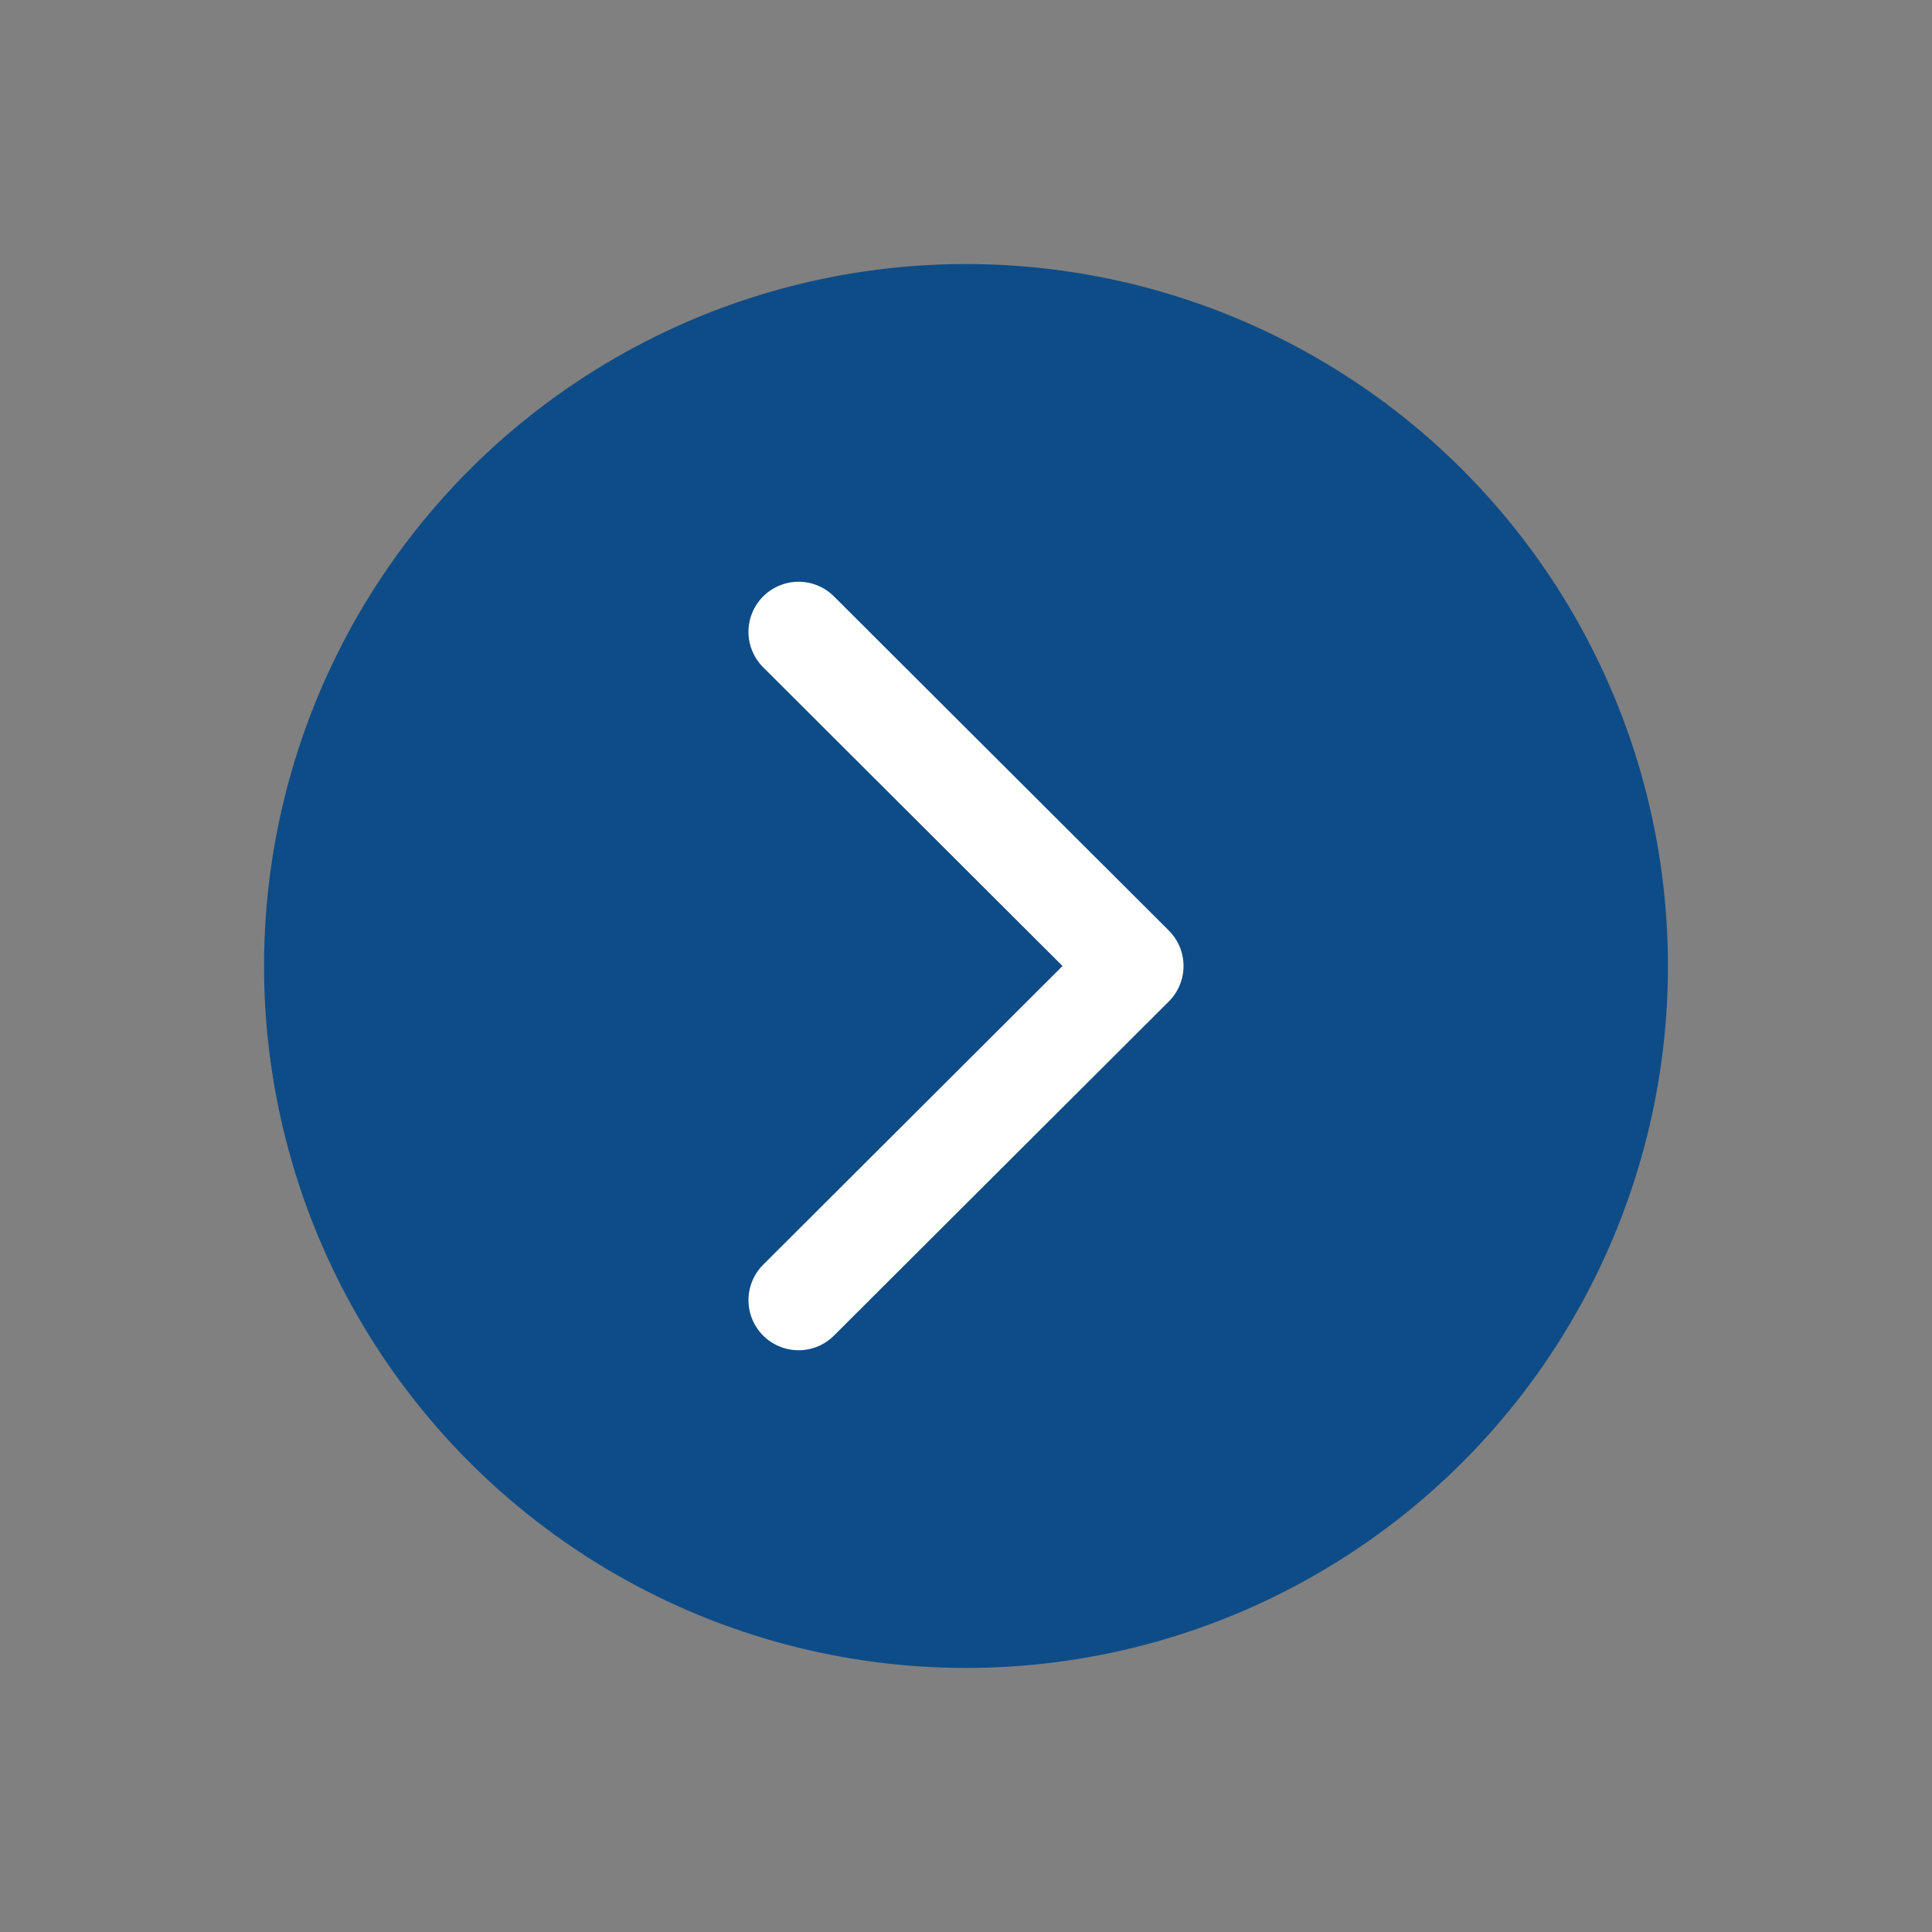
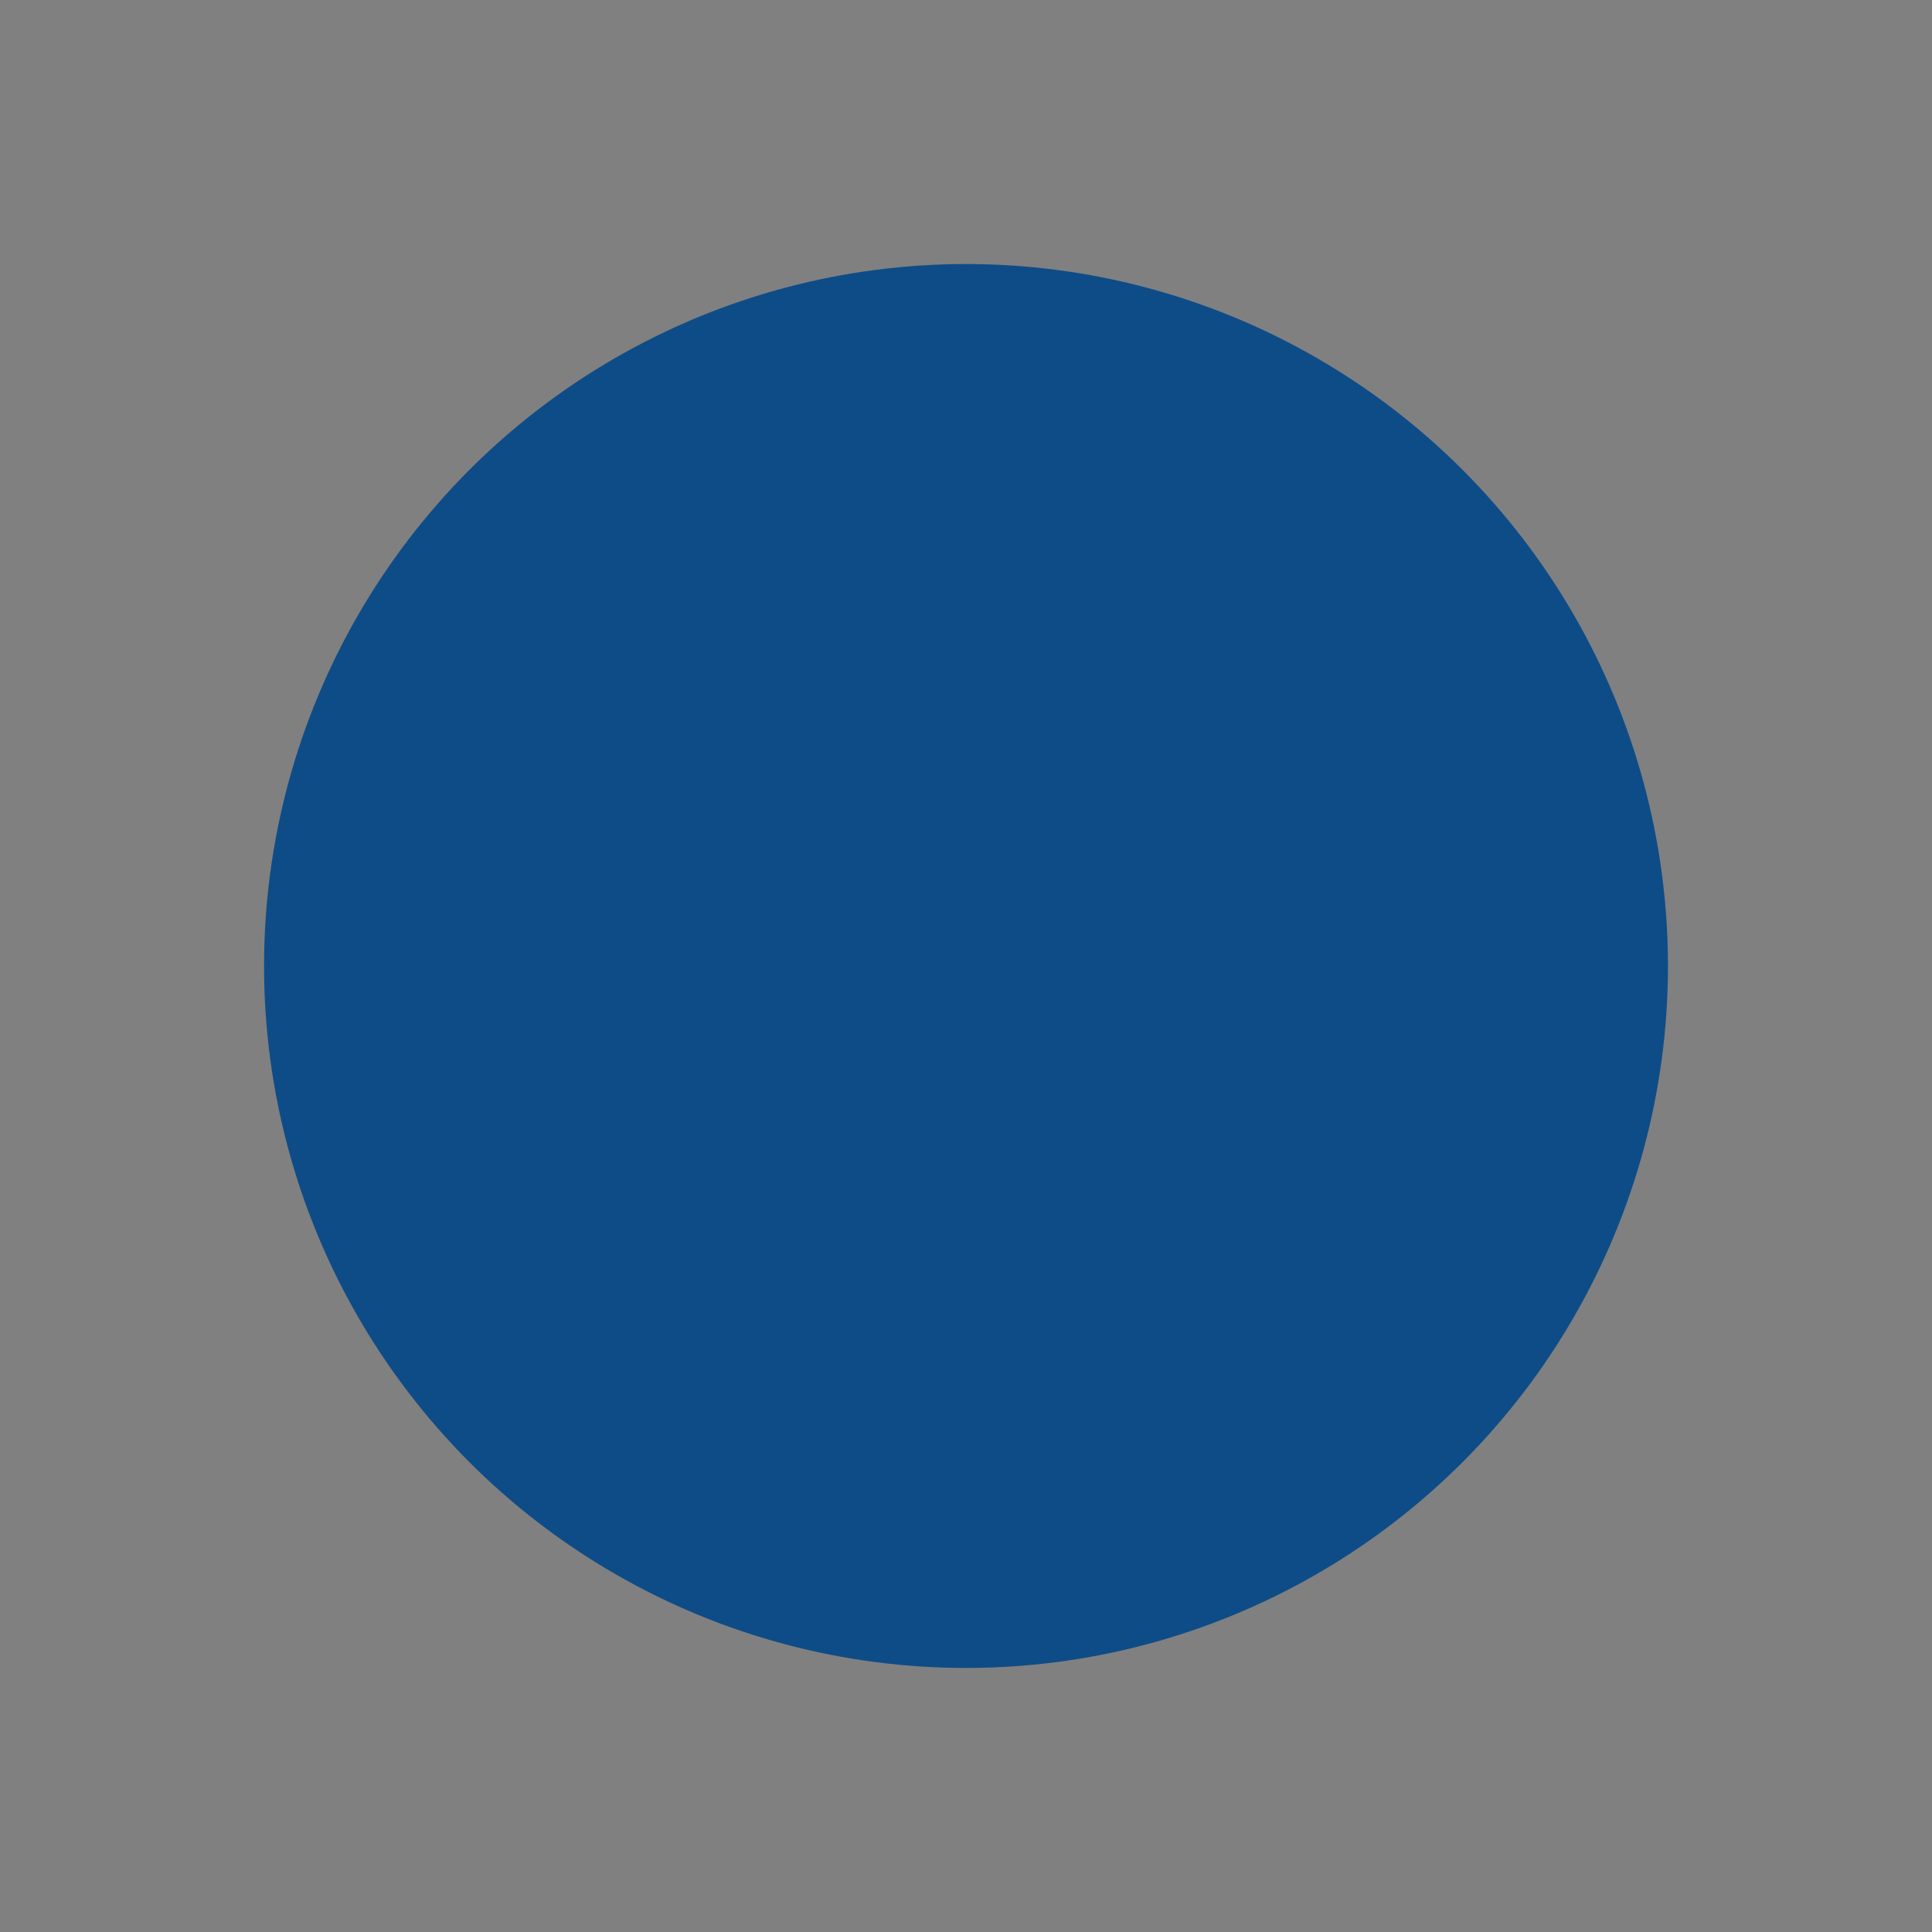
<svg xmlns="http://www.w3.org/2000/svg" id="Layer_1" data-name="Layer 1" viewBox="0 0 27 27">
  <rect x="0" y="0" width="27" height="27" fill="#808080" stroke="none" />
  <defs>
    <style>
      .cls-1 {
        fill: none;
        stroke: #fff;
        stroke-linecap: round;
        stroke-linejoin: round;
        stroke-width: 1.4px;
      }

      .cls-2 {
        fill: #0e4c87;
      }
    </style>
  </defs>
  <circle class="cls-2" cx="13.5" cy="13.5" r="9.81" />
-   <polyline class="cls-1" points="11.16 18.17 15.84 13.5 11.16 8.83" />
</svg>